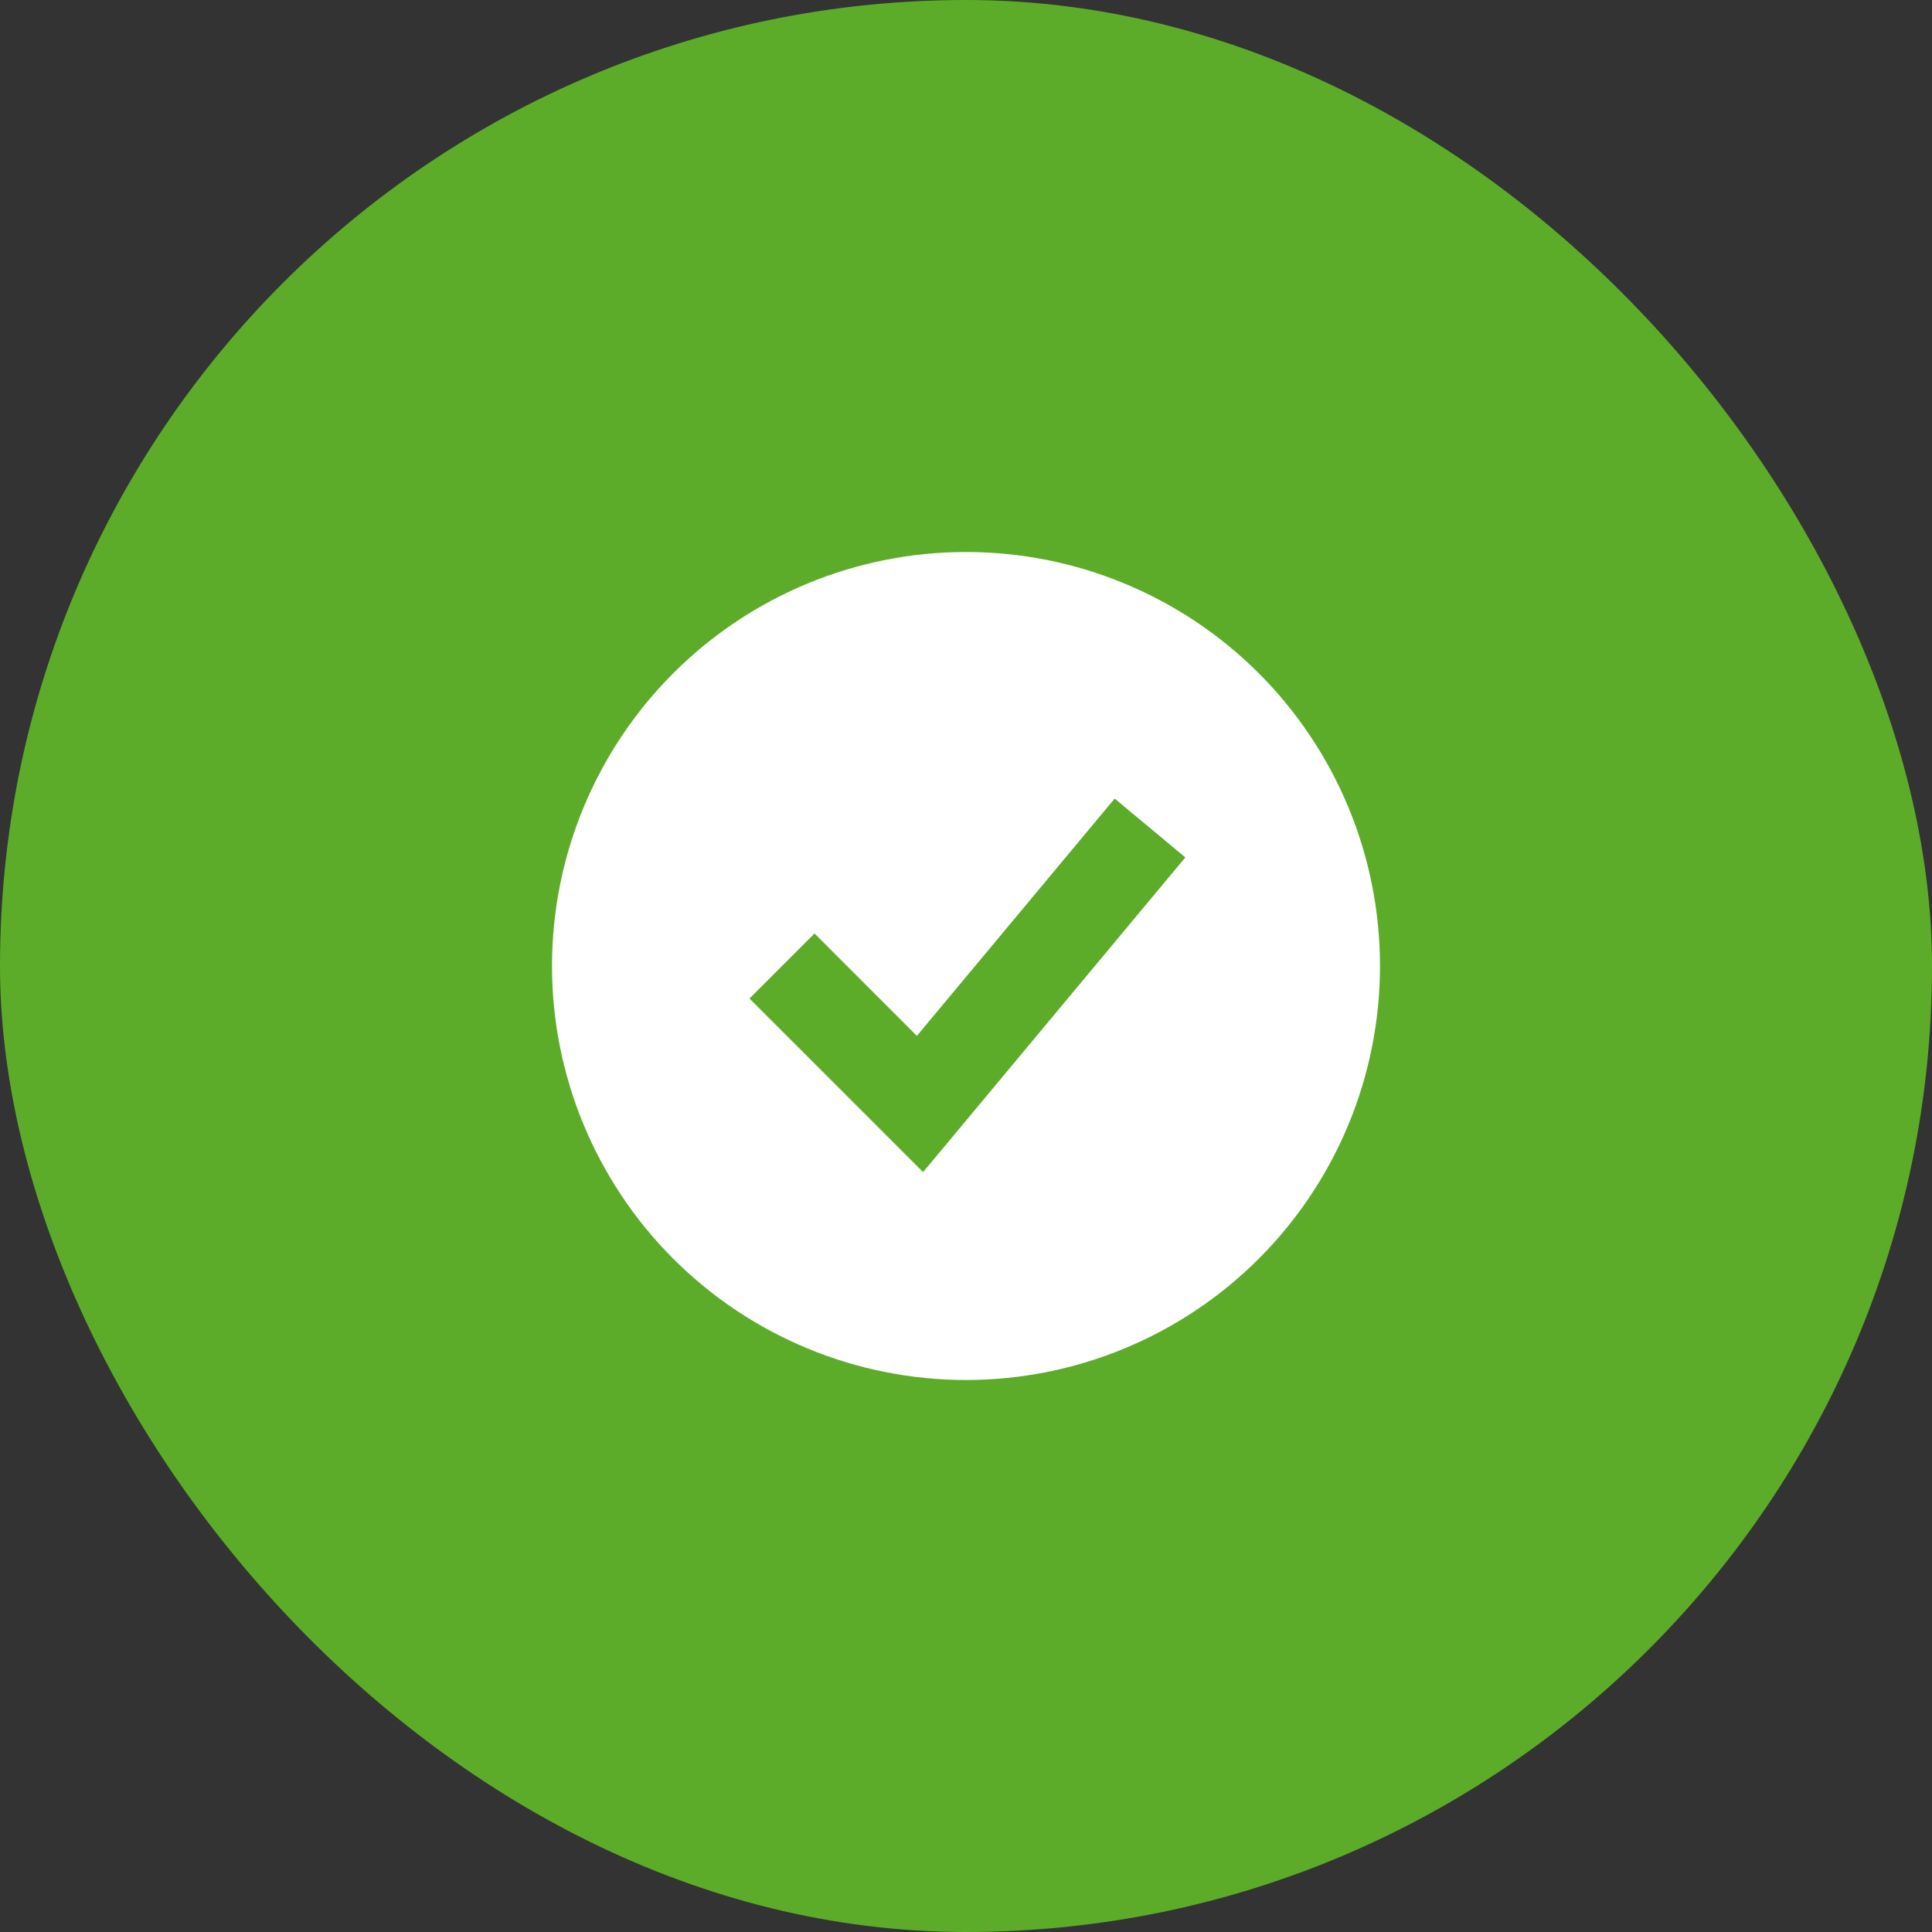
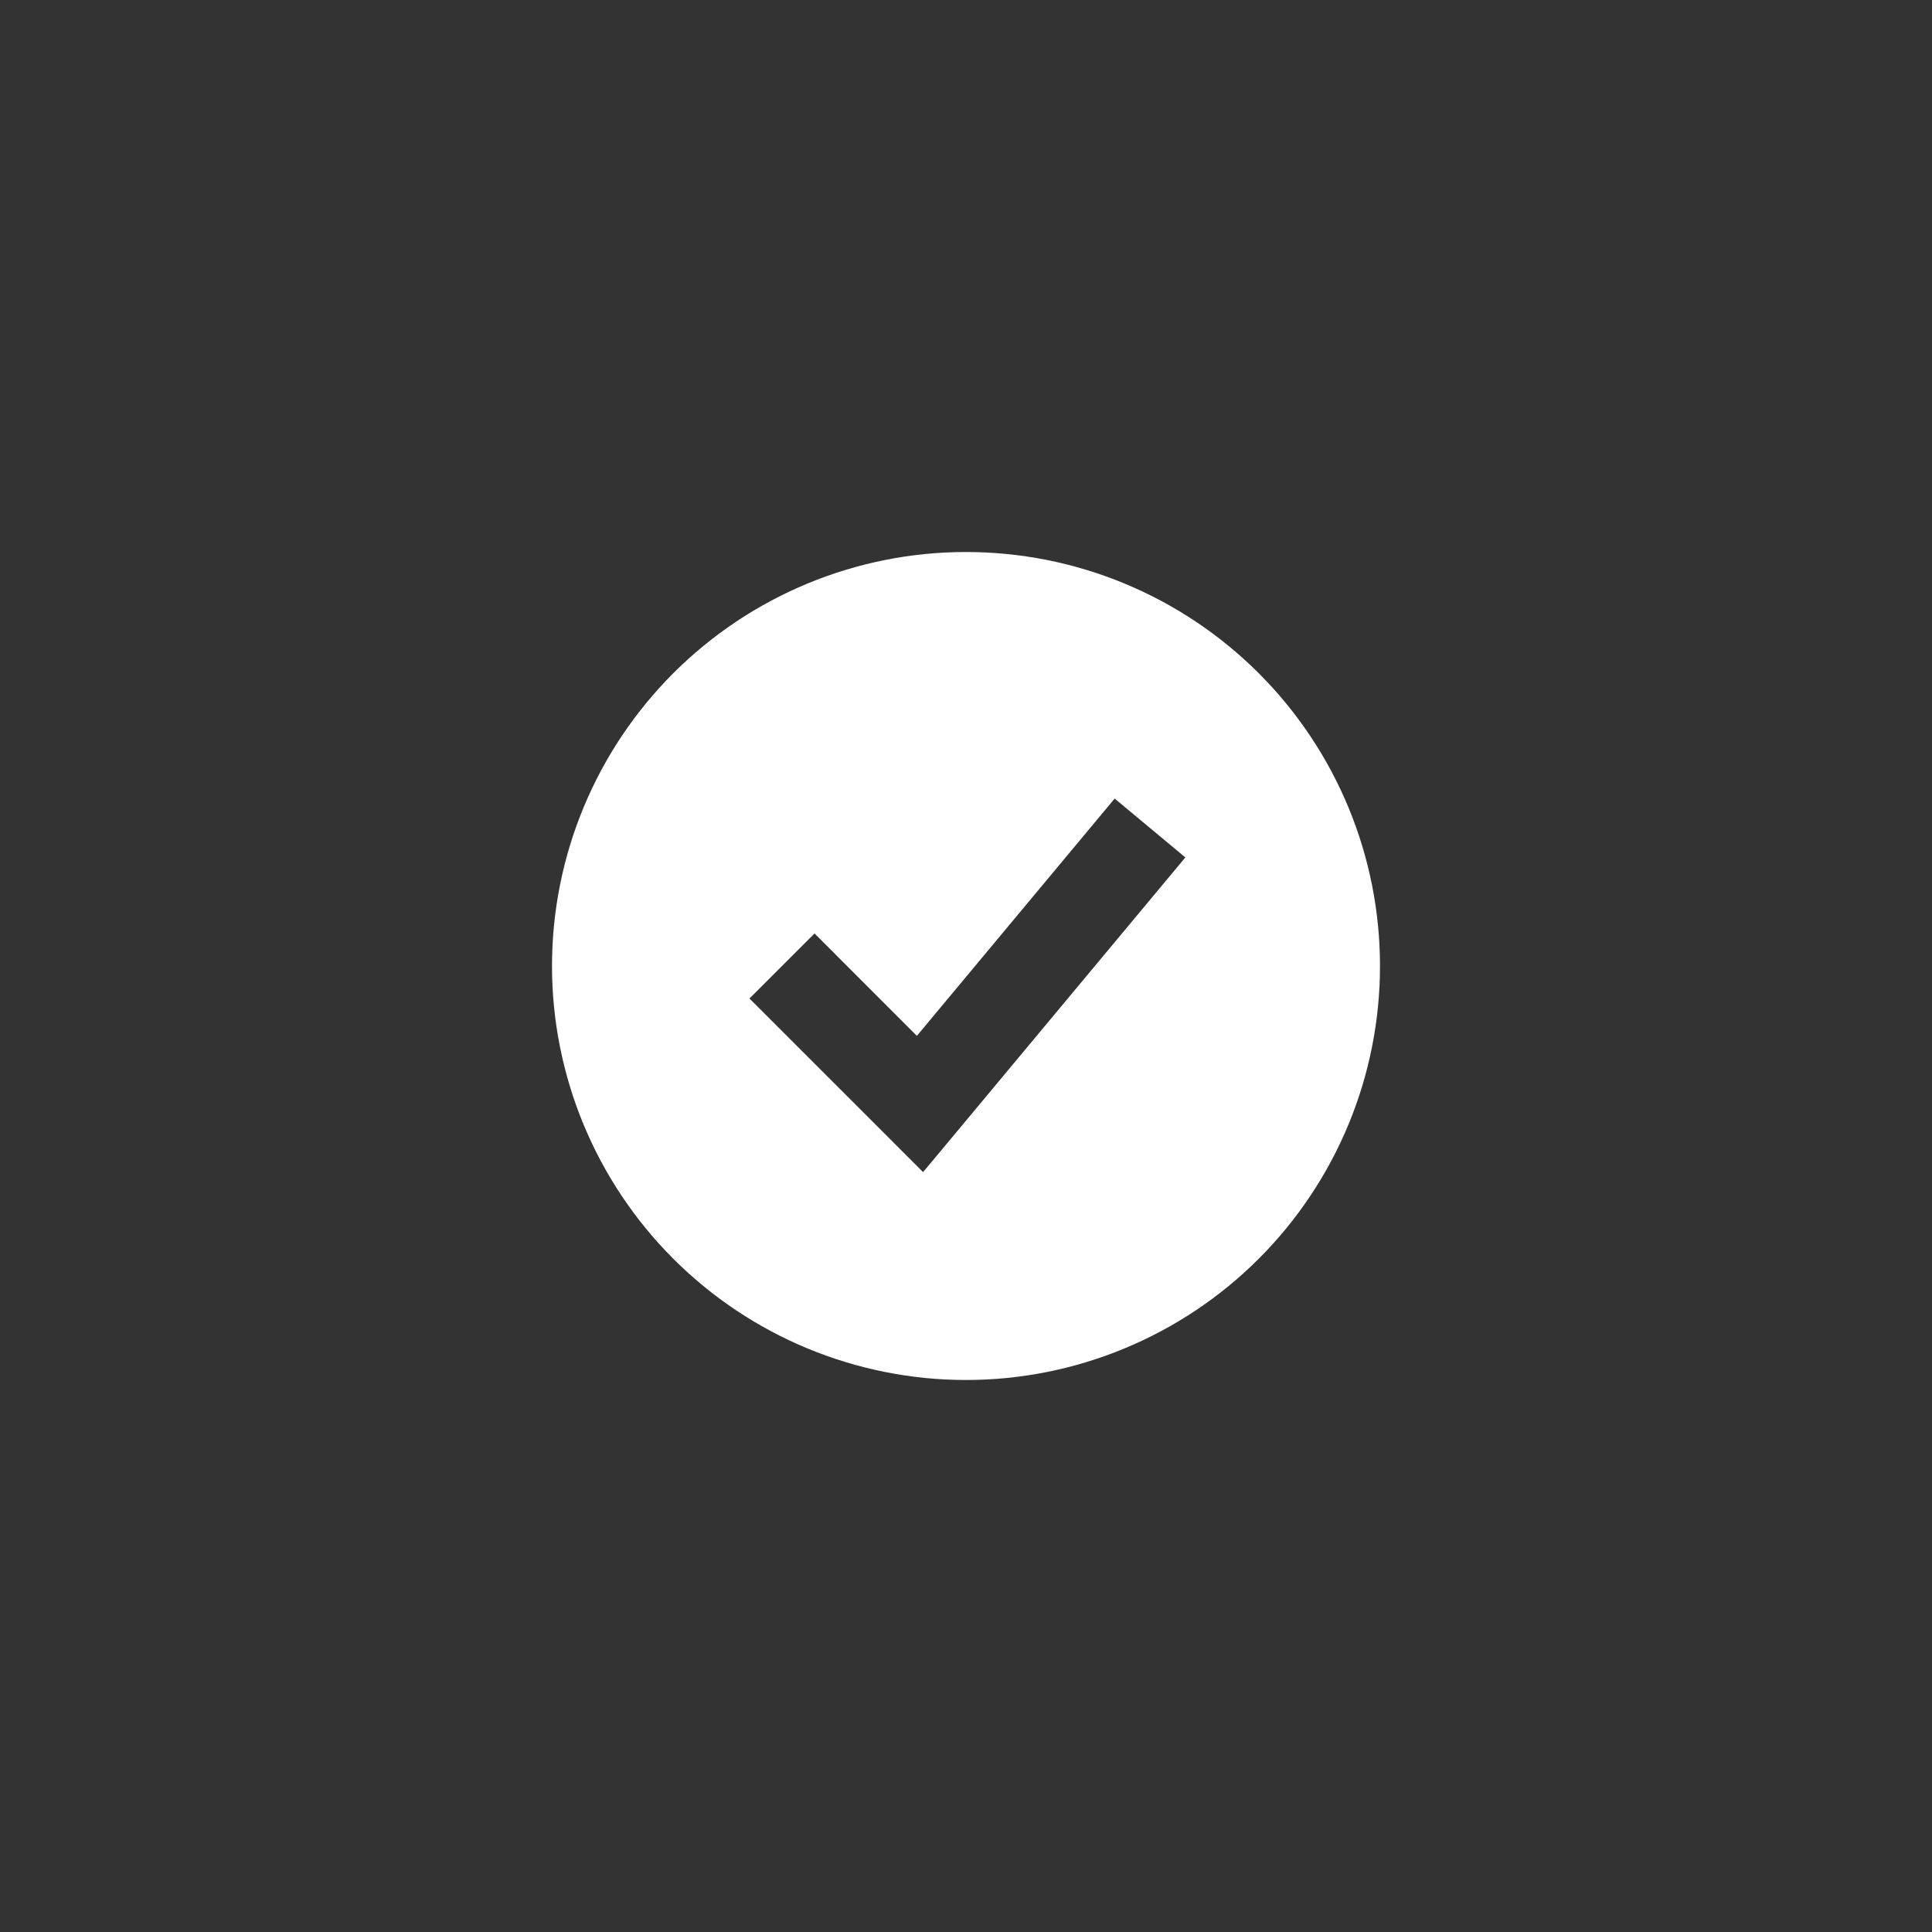
<svg xmlns="http://www.w3.org/2000/svg" width="60" height="60" viewBox="0 0 60 60" fill="none">
  <rect x="0" y="0" width="60" height="60" fill="#333333" stroke="none" />
-   <rect width="60" height="60" rx="30" fill="#5CAC29" />
  <path fill-rule="evenodd" clip-rule="evenodd" d="M30 42.857C31.689 42.857 33.361 42.524 34.92 41.878C36.48 41.232 37.898 40.285 39.092 39.091C40.285 37.897 41.233 36.48 41.879 34.92C42.525 33.36 42.857 31.688 42.857 30C42.857 28.311 42.525 26.639 41.879 25.079C41.233 23.52 40.285 22.102 39.092 20.908C37.898 19.715 36.48 18.767 34.92 18.121C33.361 17.475 31.689 17.143 30 17.143C26.59 17.143 23.32 18.497 20.909 20.908C18.498 23.32 17.143 26.59 17.143 30C17.143 33.41 18.498 36.68 20.909 39.091C23.32 41.502 26.59 42.857 30 42.857ZM29.669 35.2L36.812 26.628L34.617 24.8L28.474 32.17L25.296 28.99L23.276 31.01L27.562 35.295L28.667 36.401L29.669 35.2Z" fill="white" />
</svg>